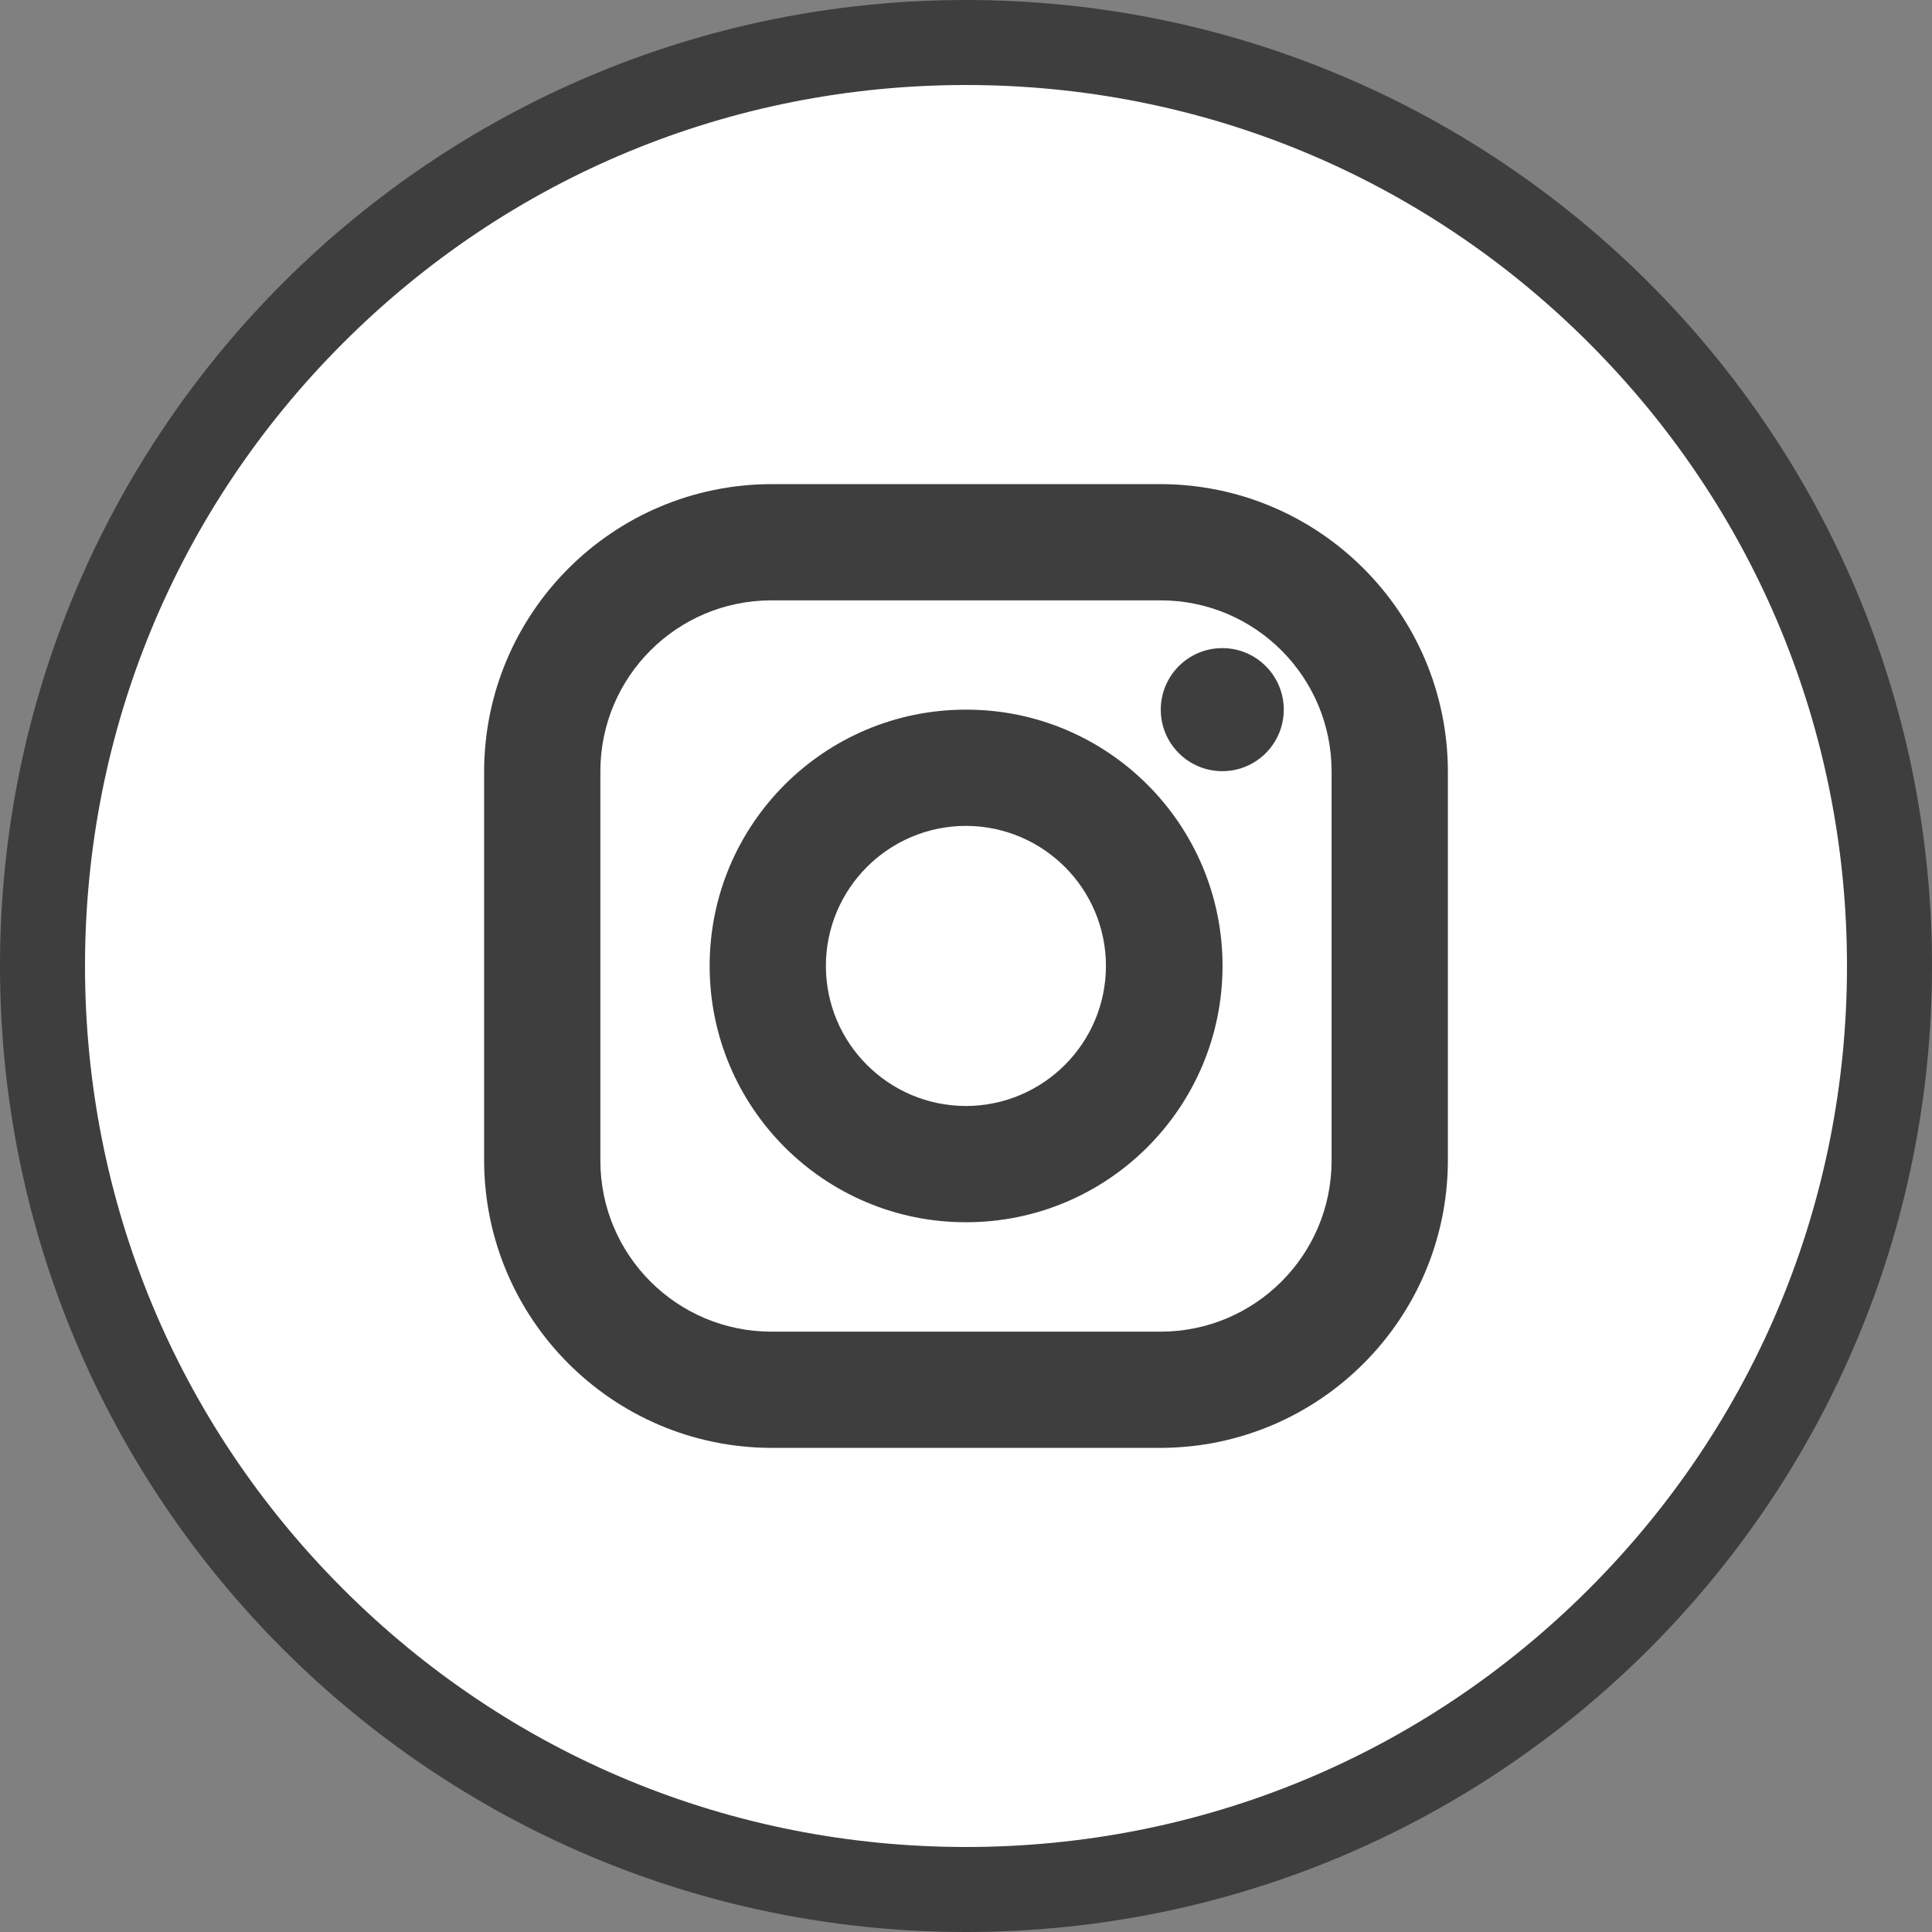
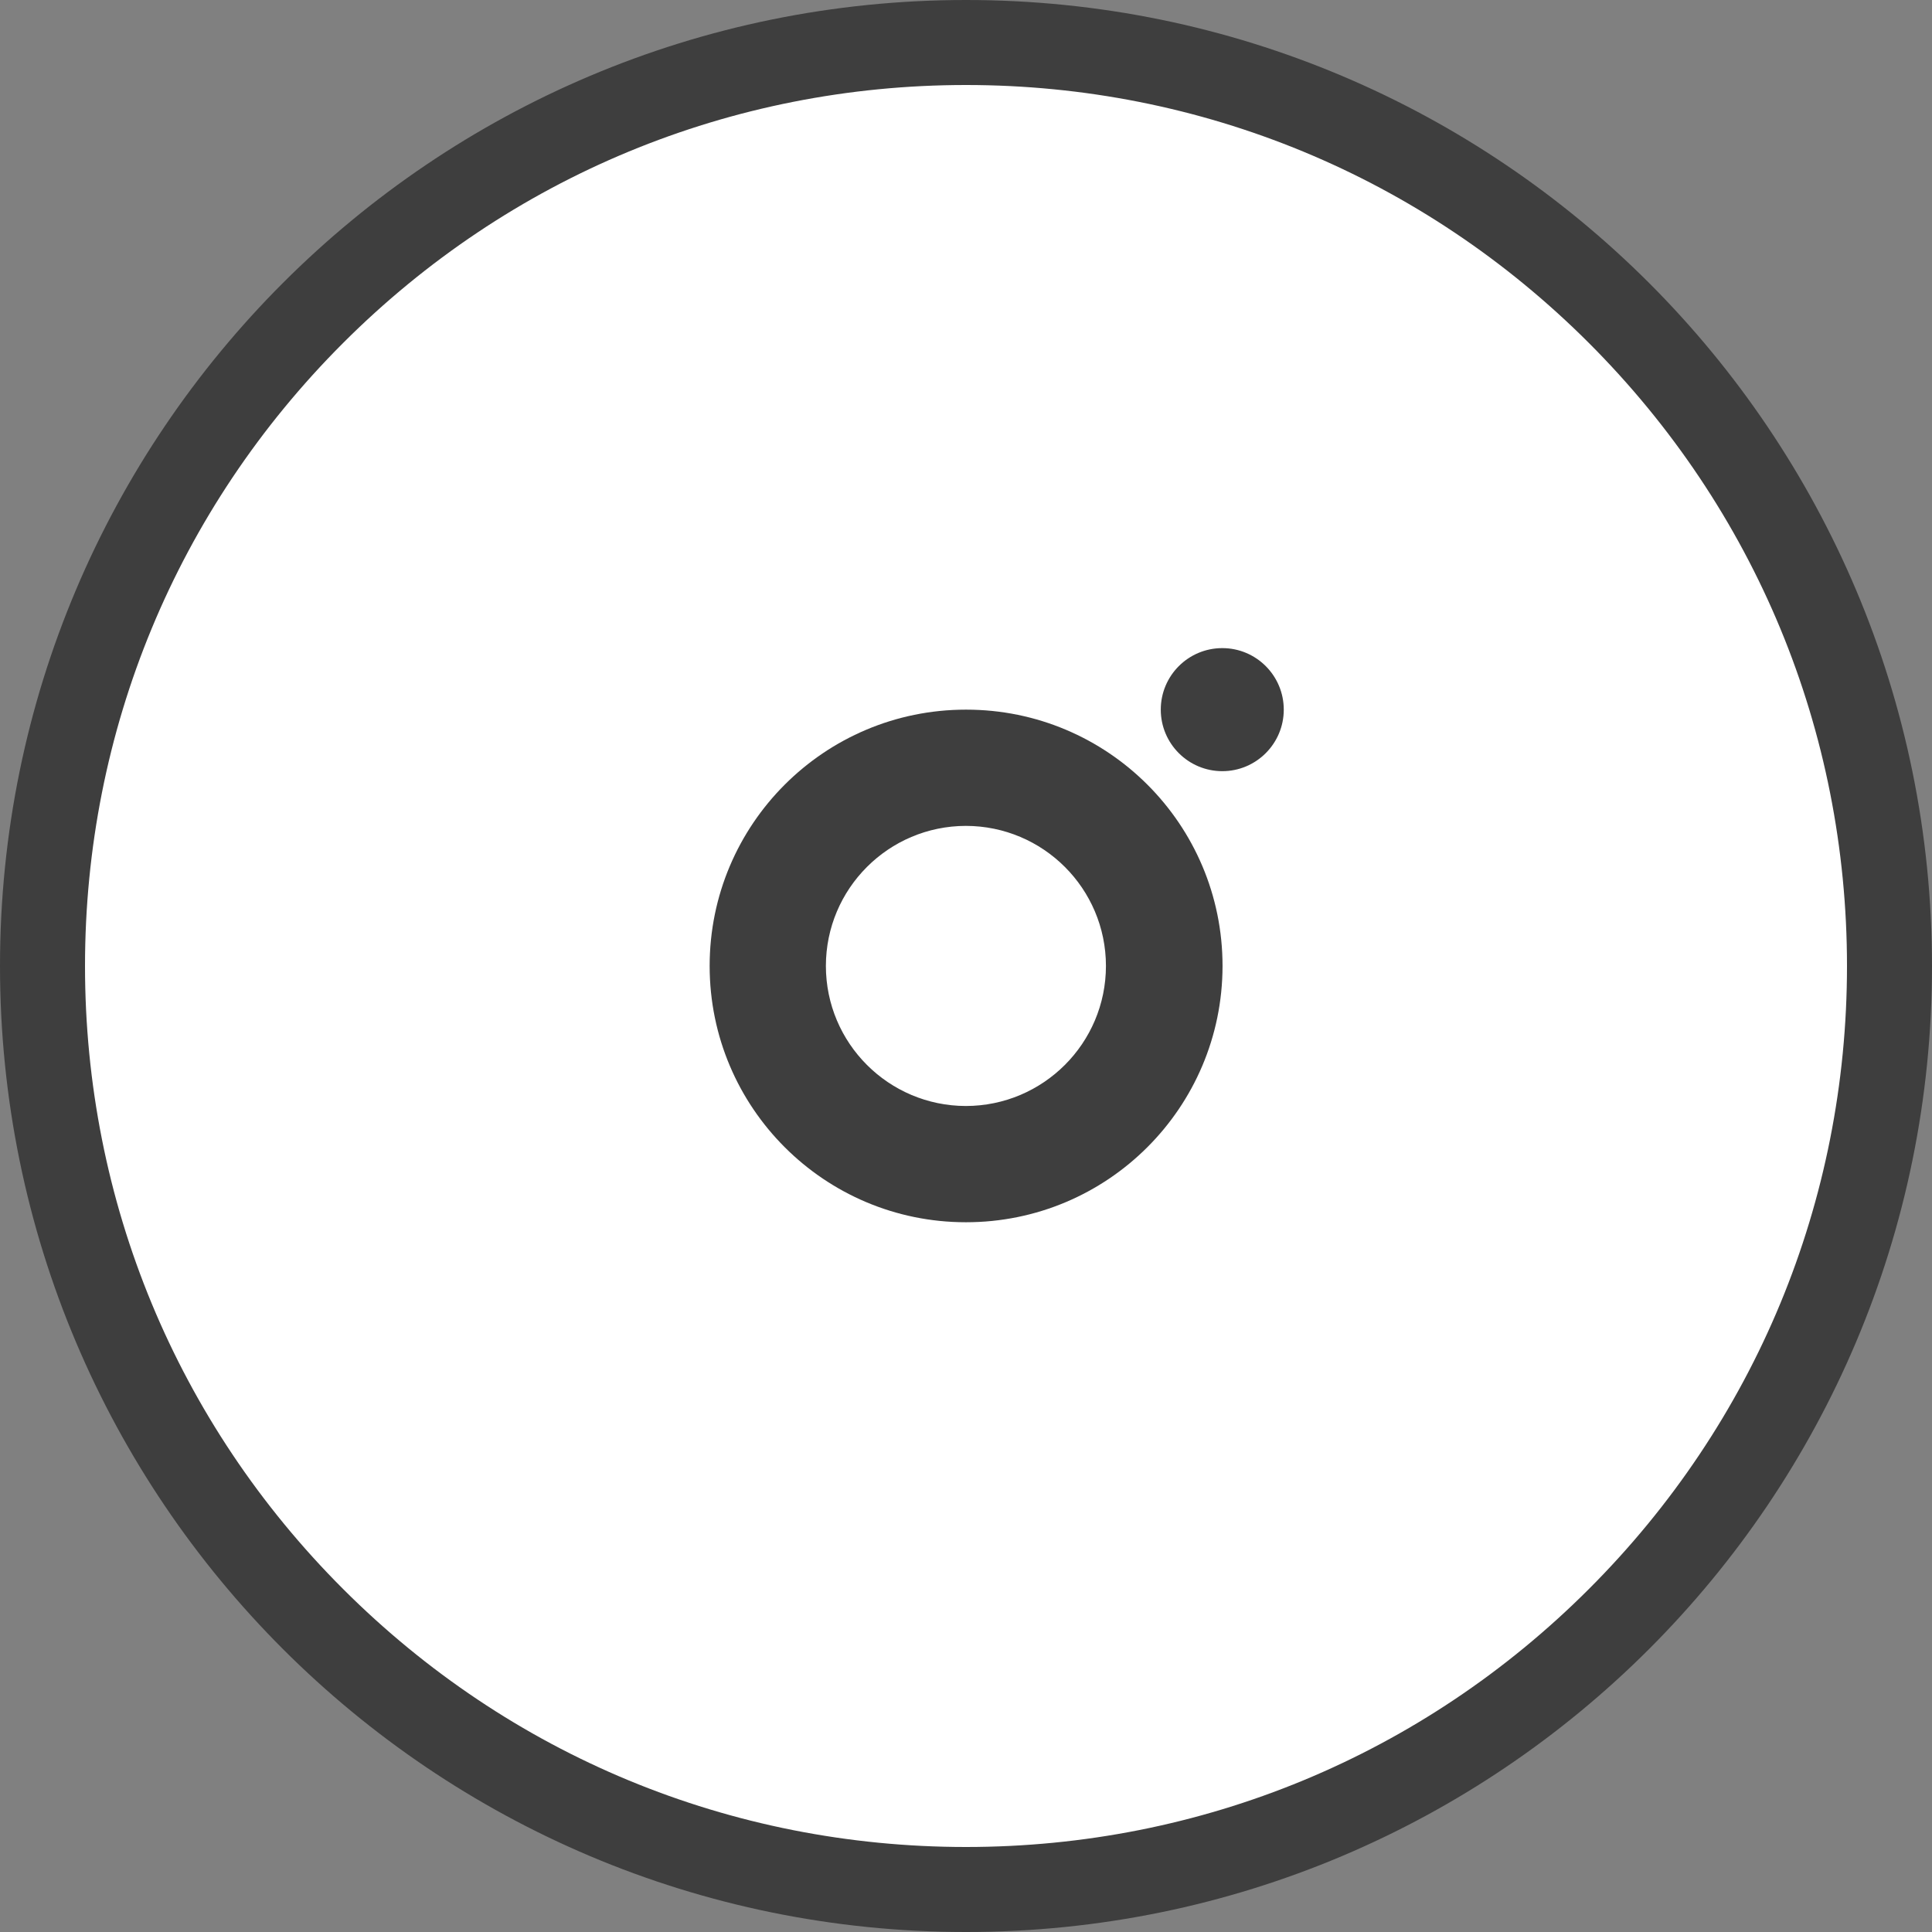
<svg xmlns="http://www.w3.org/2000/svg" version="1.1" id="OBJECTS" x="0px" y="0px" width="250px" height="250px" viewBox="-16.413 -76.238 250 250" enable-background="new -16.413 -76.238 250 250" xml:space="preserve">
  <rect x="-16.413" y="-76.238" width="250" height="250" fill="#808080" stroke="none" />
  <g>
    <path fill="#FFFFFF" d="M108.588,168.262c-65.893,0-119.501-53.607-119.501-119.5s53.608-119.5,119.501-119.5   c65.892,0,119.499,53.607,119.499,119.5S174.479,168.262,108.588,168.262z" />
    <path fill="#3E3E3E" d="M108.588-65.238c30.45,0,59.078,11.858,80.609,33.39s33.39,50.16,33.39,80.61   c0,30.45-11.858,59.078-33.39,80.61c-21.531,21.531-50.159,33.39-80.609,33.39c-30.451,0-59.079-11.858-80.611-33.39   c-21.532-21.532-33.39-50.16-33.39-80.61c0-30.451,11.858-59.079,33.39-80.61S78.136-65.238,108.588-65.238 M108.588-76.238   c-69.036,0-125.001,55.964-125.001,125c0,69.035,55.965,125,125.001,125c69.035,0,124.999-55.965,124.999-125   C233.587-20.273,177.623-76.238,108.588-76.238L108.588-76.238z" />
  </g>
-   <path id="パス_784" fill="#3E3E3E" d="M133.791,1.448c12.2,0.015,22.089,9.903,22.103,22.104v50.42  c-0.016,12.201-9.902,22.089-22.103,22.105H83.378c-12.202-0.016-22.09-9.904-22.104-22.105v-50.42  c0.015-12.201,9.902-22.089,22.104-22.104H133.791 M133.791-13.593H83.378c-20.492,0.06-37.085,16.654-37.146,37.145v50.42  c0.061,20.491,16.654,37.085,37.146,37.146h50.412c20.489-0.061,37.092-16.656,37.152-37.146v-50.42  C170.883,3.061,154.279-13.533,133.791-13.593z" />
  <path id="パス_785" fill="#3E3E3E" d="M141.753,7.628c-4.4,0-7.962,3.562-7.962,7.962c0,4.391,3.562,7.961,7.962,7.961  c4.391,0,7.953-3.57,7.953-7.961C149.706,11.19,146.143,7.628,141.753,7.628z" />
  <path id="パス_786" fill="#3E3E3E" d="M108.572,30.631c10.011,0.016,18.116,8.122,18.124,18.123  c-0.009,10.002-8.115,18.108-18.124,18.124c-10.001-0.016-18.109-8.121-18.116-18.124C90.463,38.752,98.571,30.646,108.572,30.631   M108.572,15.59c-18.313,0-33.157,14.842-33.157,33.164l0,0c0,18.322,14.844,33.166,33.157,33.166l0,0  c18.322,0.015,33.188-14.822,33.211-33.143c0-0.008,0-0.016,0-0.023c0-18.322-14.852-33.164-33.165-33.164l0,0H108.572z" />
</svg>